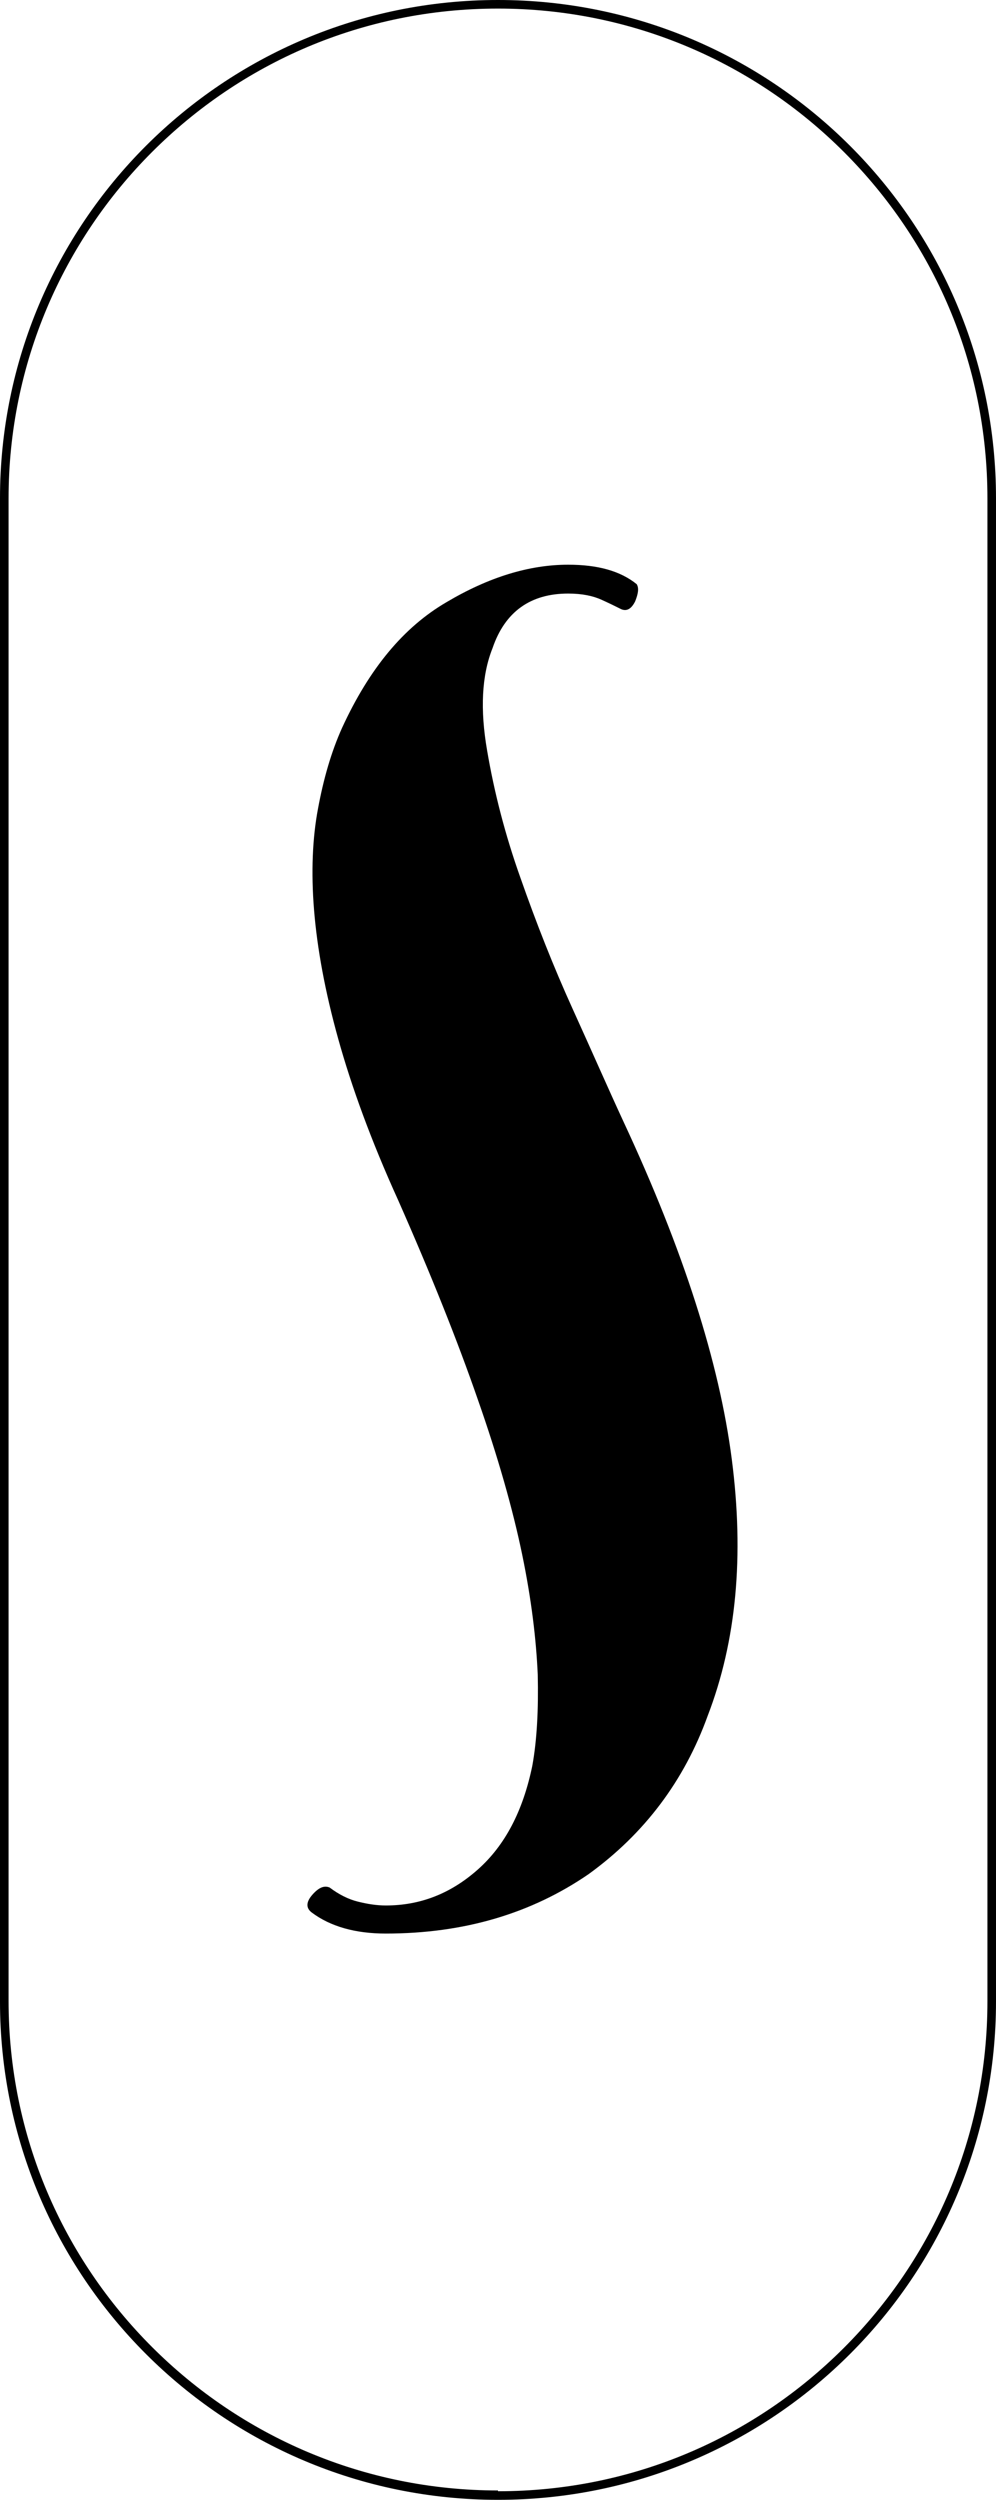
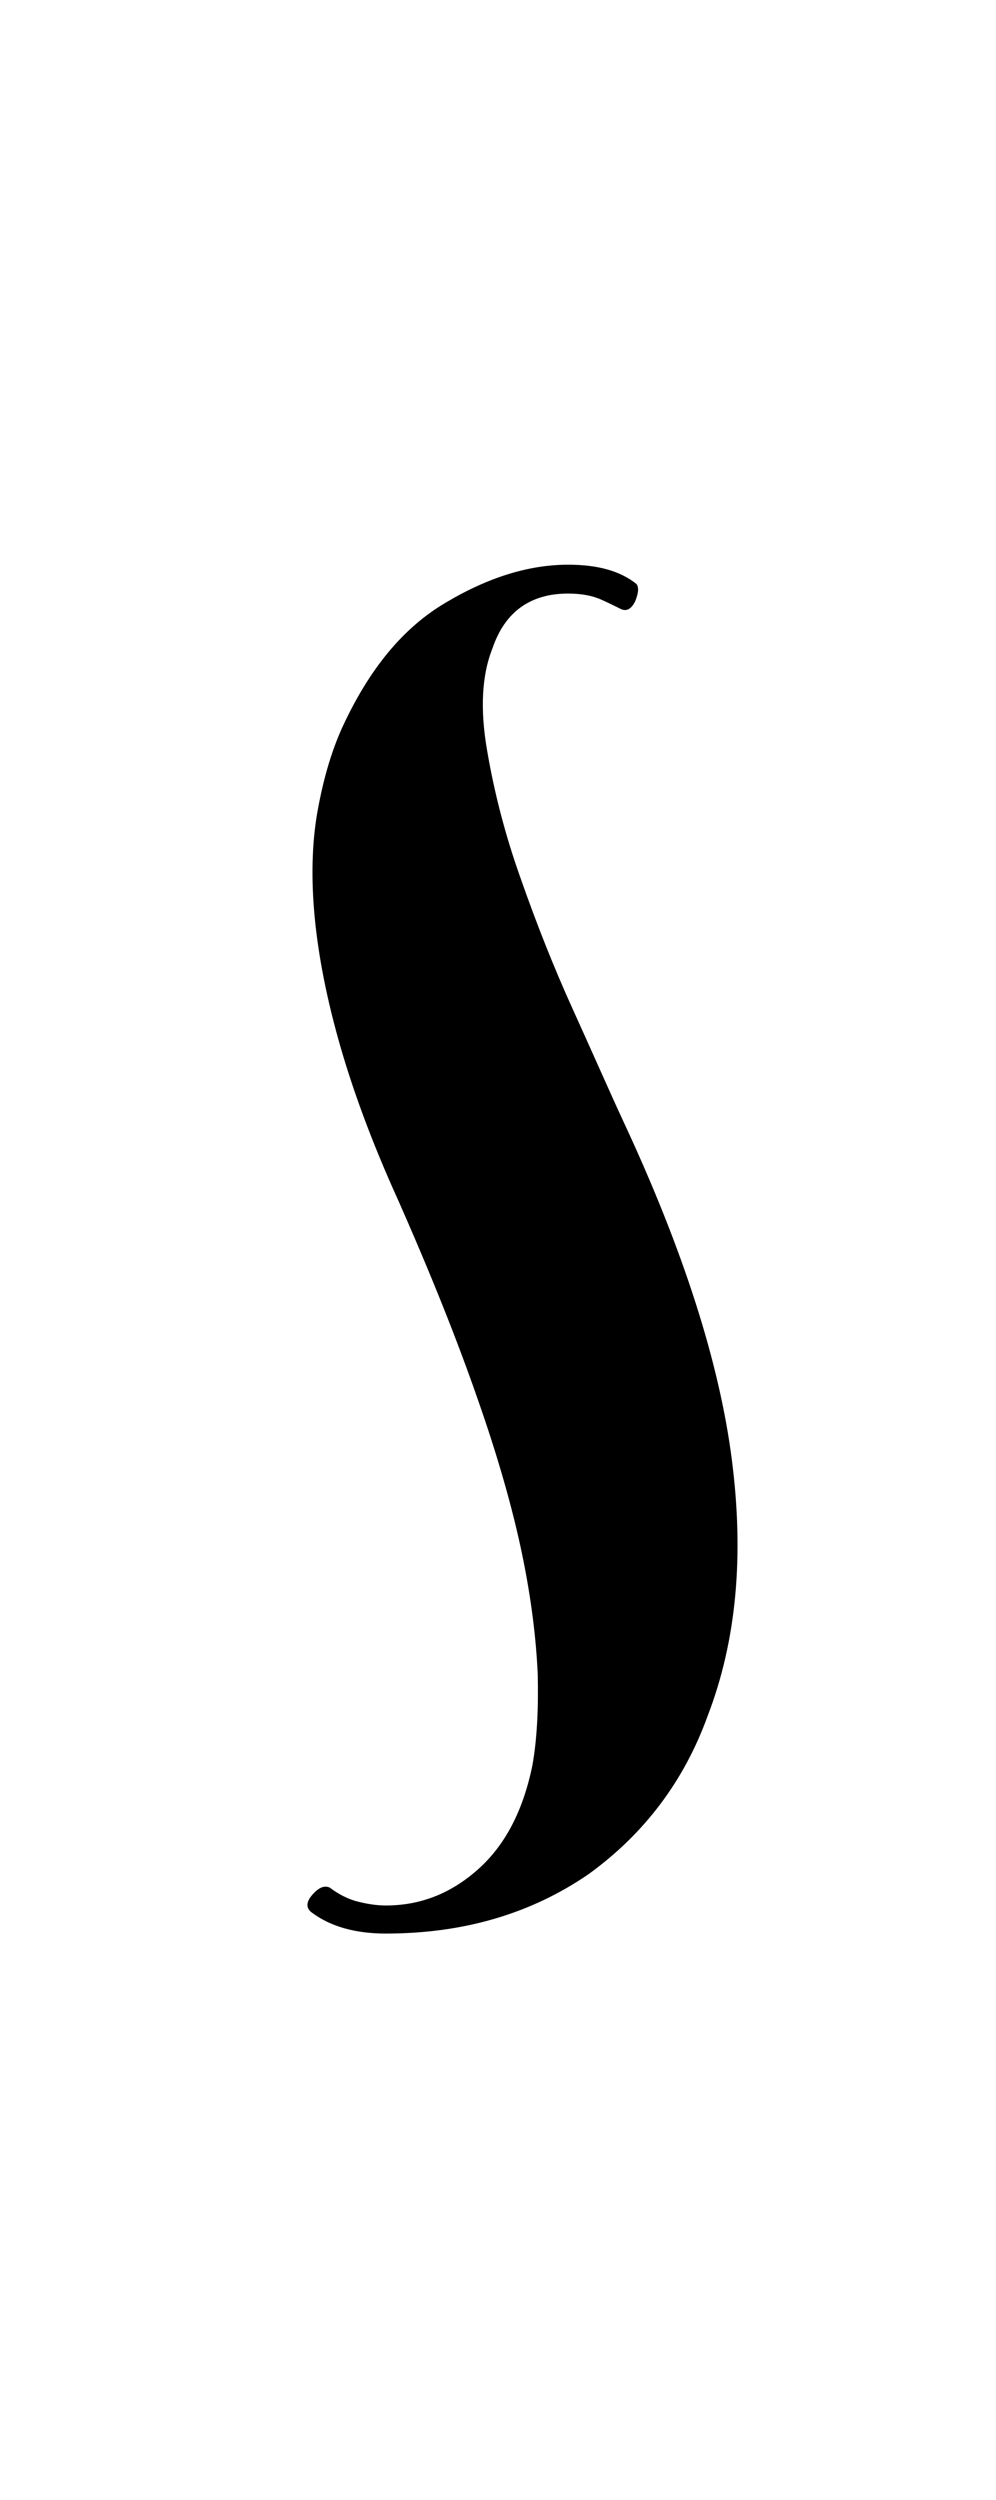
<svg xmlns="http://www.w3.org/2000/svg" data-bbox="0 0 127.8 320.5" viewBox="0 0 127.8 320.5" y="0" x="0" data-type="shape">
  <g>
    <path d="M49.5 247.9c-3.9 0-7.1-.9-9.5-2.7-.8-.6-.7-1.4.1-2.3.8-.9 1.5-1.2 2.2-.9 1.2.9 2.4 1.5 3.6 1.8 1.2.3 2.4.5 3.6.5 4.4 0 8.3-1.5 11.8-4.6 3.5-3.1 5.8-7.5 7-13.3.6-3.3.8-7.2.7-11.7-.2-4.5-.8-9.6-2-15.4-1.2-5.8-3.1-12.5-5.7-19.9-2.6-7.5-6-16-10.2-25.5-3.5-7.7-6-14.6-7.7-20.7-1.7-6.1-2.7-11.6-3.1-16.5-.4-4.9-.2-9.3.5-13 .7-3.8 1.7-7.3 3.1-10.4 3.5-7.6 7.9-12.9 13.4-16.1 5.4-3.2 10.6-4.8 15.6-4.8 3.8 0 6.7.8 8.8 2.5.3.5.2 1.2-.2 2.2-.5 1-1.1 1.3-1.8 1-.6-.3-1.4-.7-2.5-1.2s-2.5-.8-4.3-.8c-4.8 0-8.1 2.3-9.7 7-1.4 3.5-1.6 7.9-.7 13.1.9 5.3 2.3 10.8 4.3 16.4 2 5.7 4.2 11.3 6.7 16.8s4.6 10.3 6.5 14.4c7.7 16.5 12.3 30.9 13.9 43.3 1.6 12.4.6 23.3-3.1 32.9-3 8.3-8.1 15.1-15.3 20.3-7.3 5-15.9 7.6-26 7.6z" />
-     <path d="M63.9 319.9v-.6c-17.3 0-33-7-44.4-18.4-11.4-11.4-18.4-27-18.4-44.4V63.9c0-17.3 7-33 18.4-44.4C30.9 8.1 46.5 1.1 63.9 1.1c17.3 0 33 7 44.4 18.4 11.4 11.4 18.4 27 18.4 44.4v192.7c0 17.3-7 33-18.4 44.4-11.4 11.4-27 18.4-44.4 18.4v1.1c35.3 0 63.9-28.6 63.9-63.9V63.9C127.8 28.6 99.2 0 63.9 0S0 28.6 0 63.9v192.7c0 35.3 28.6 63.9 63.9 63.9v-.6z" />
  </g>
</svg>